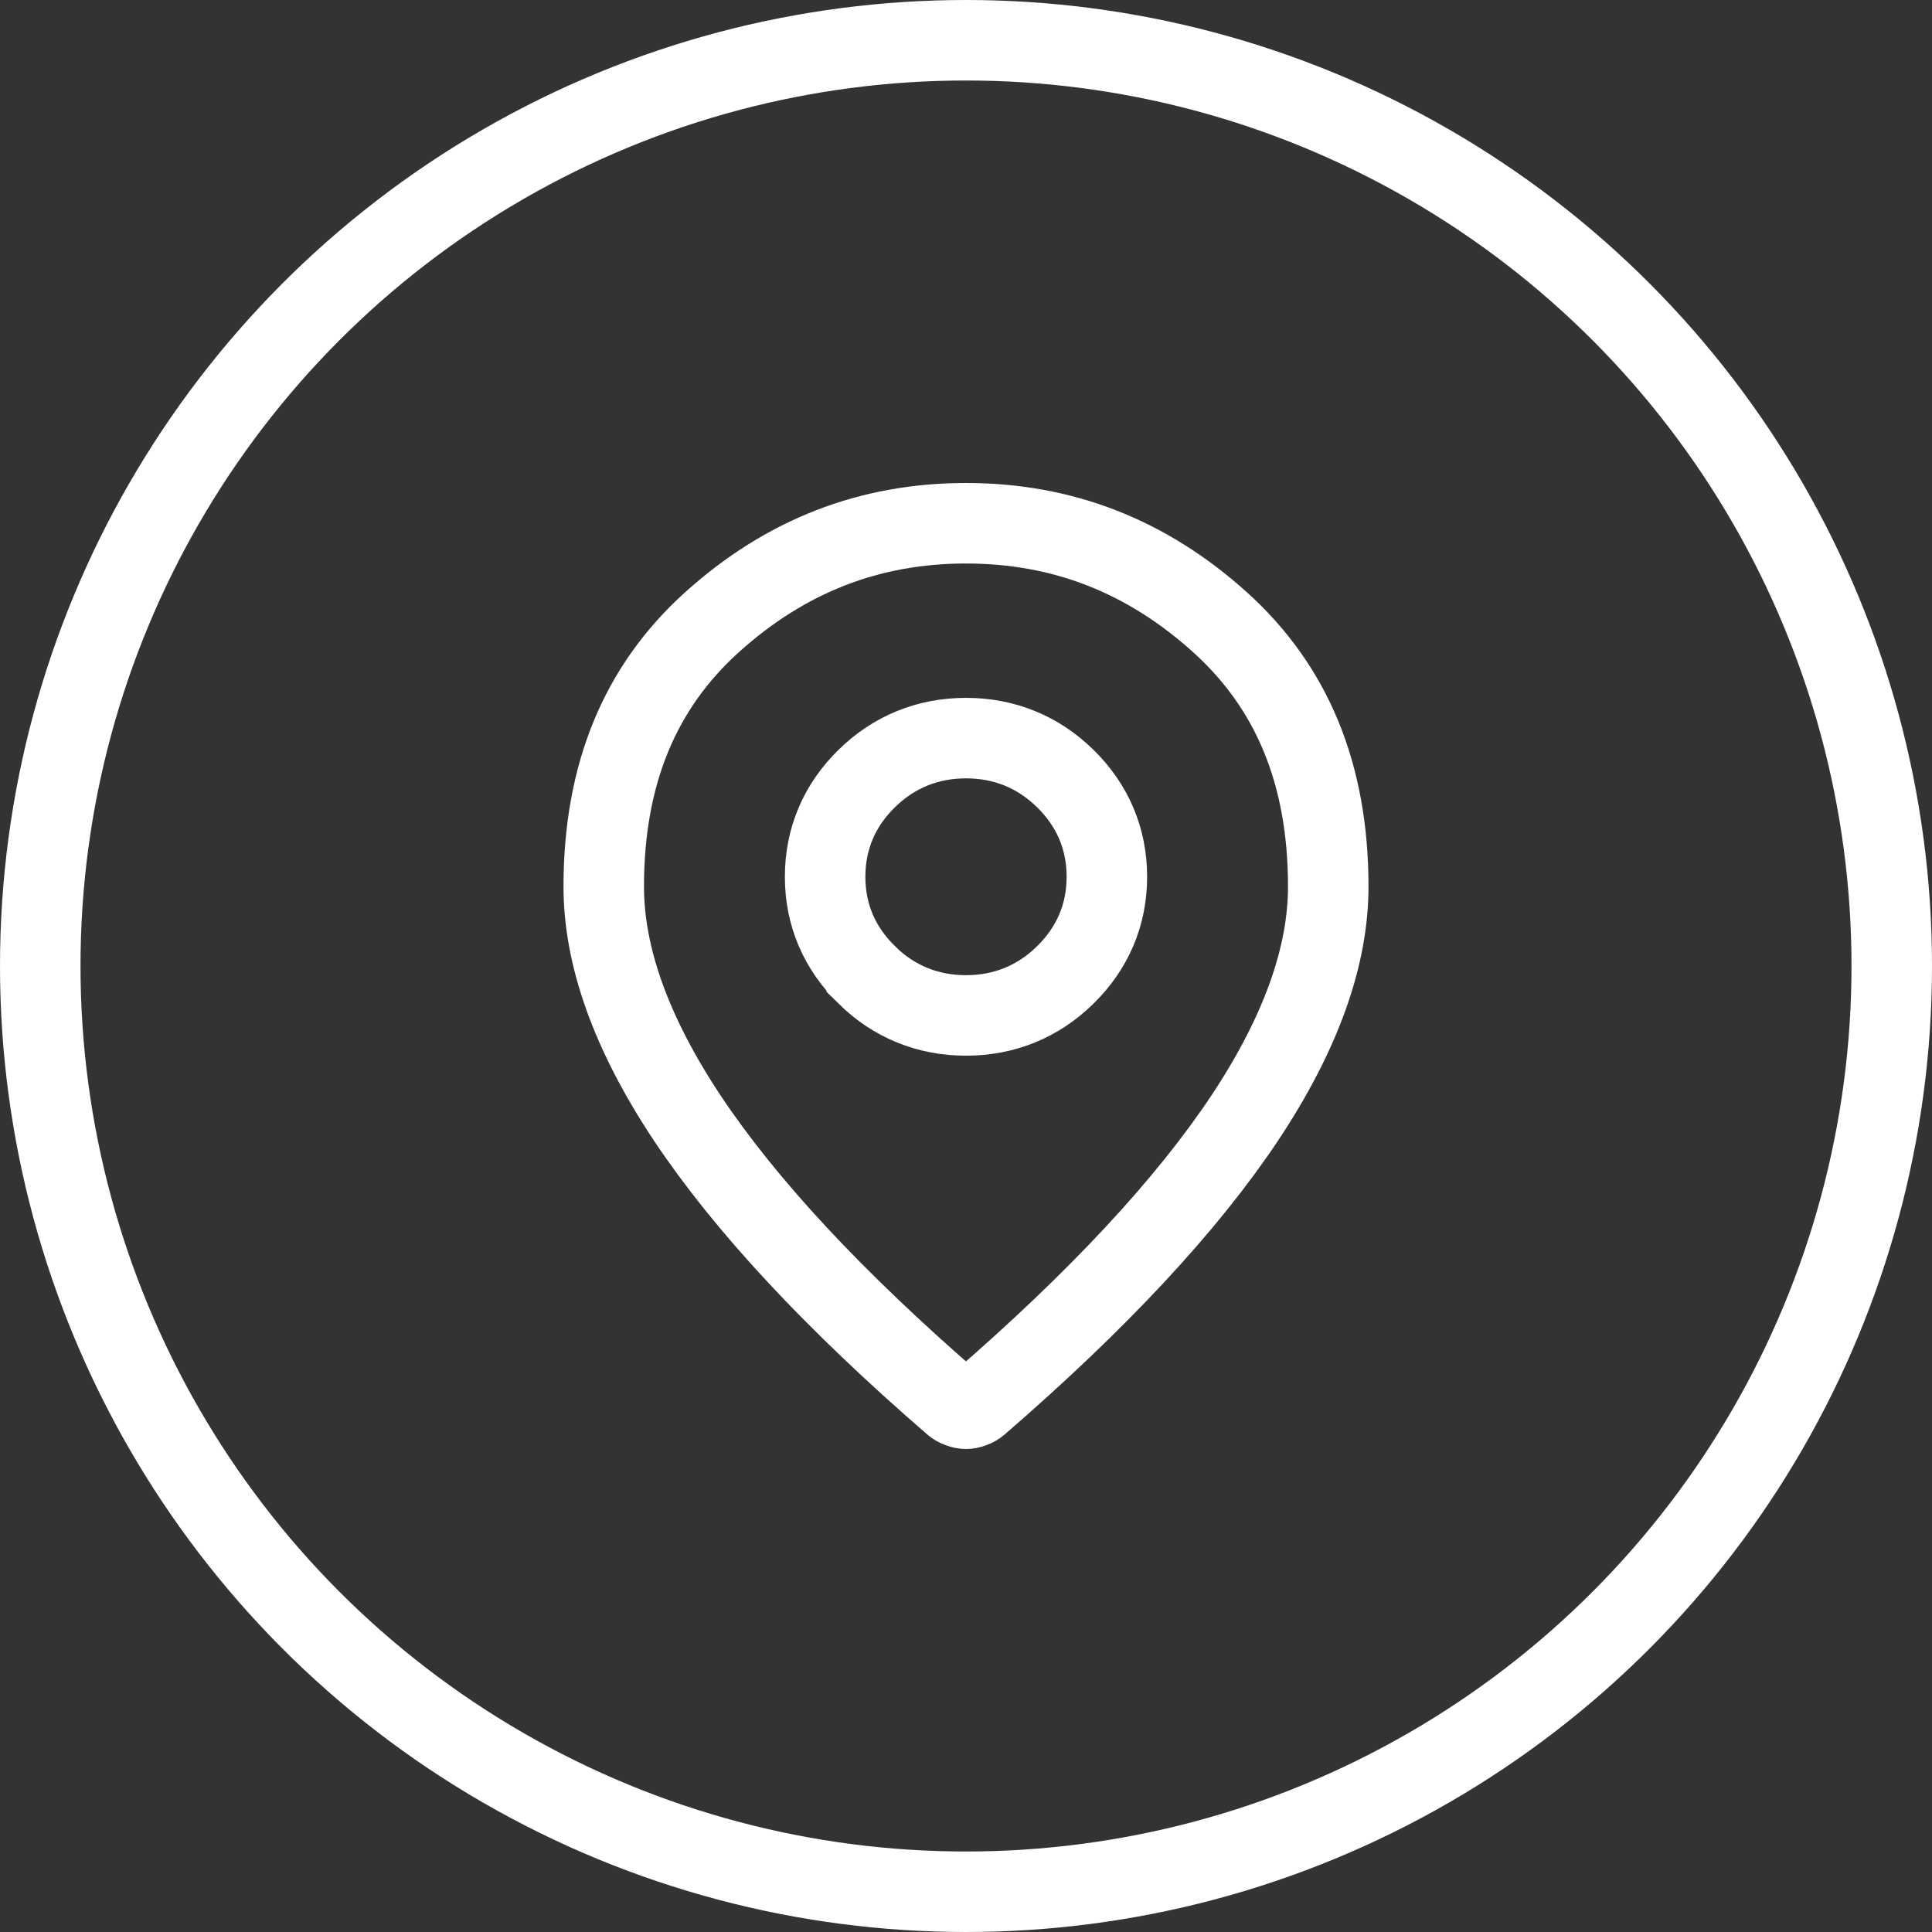
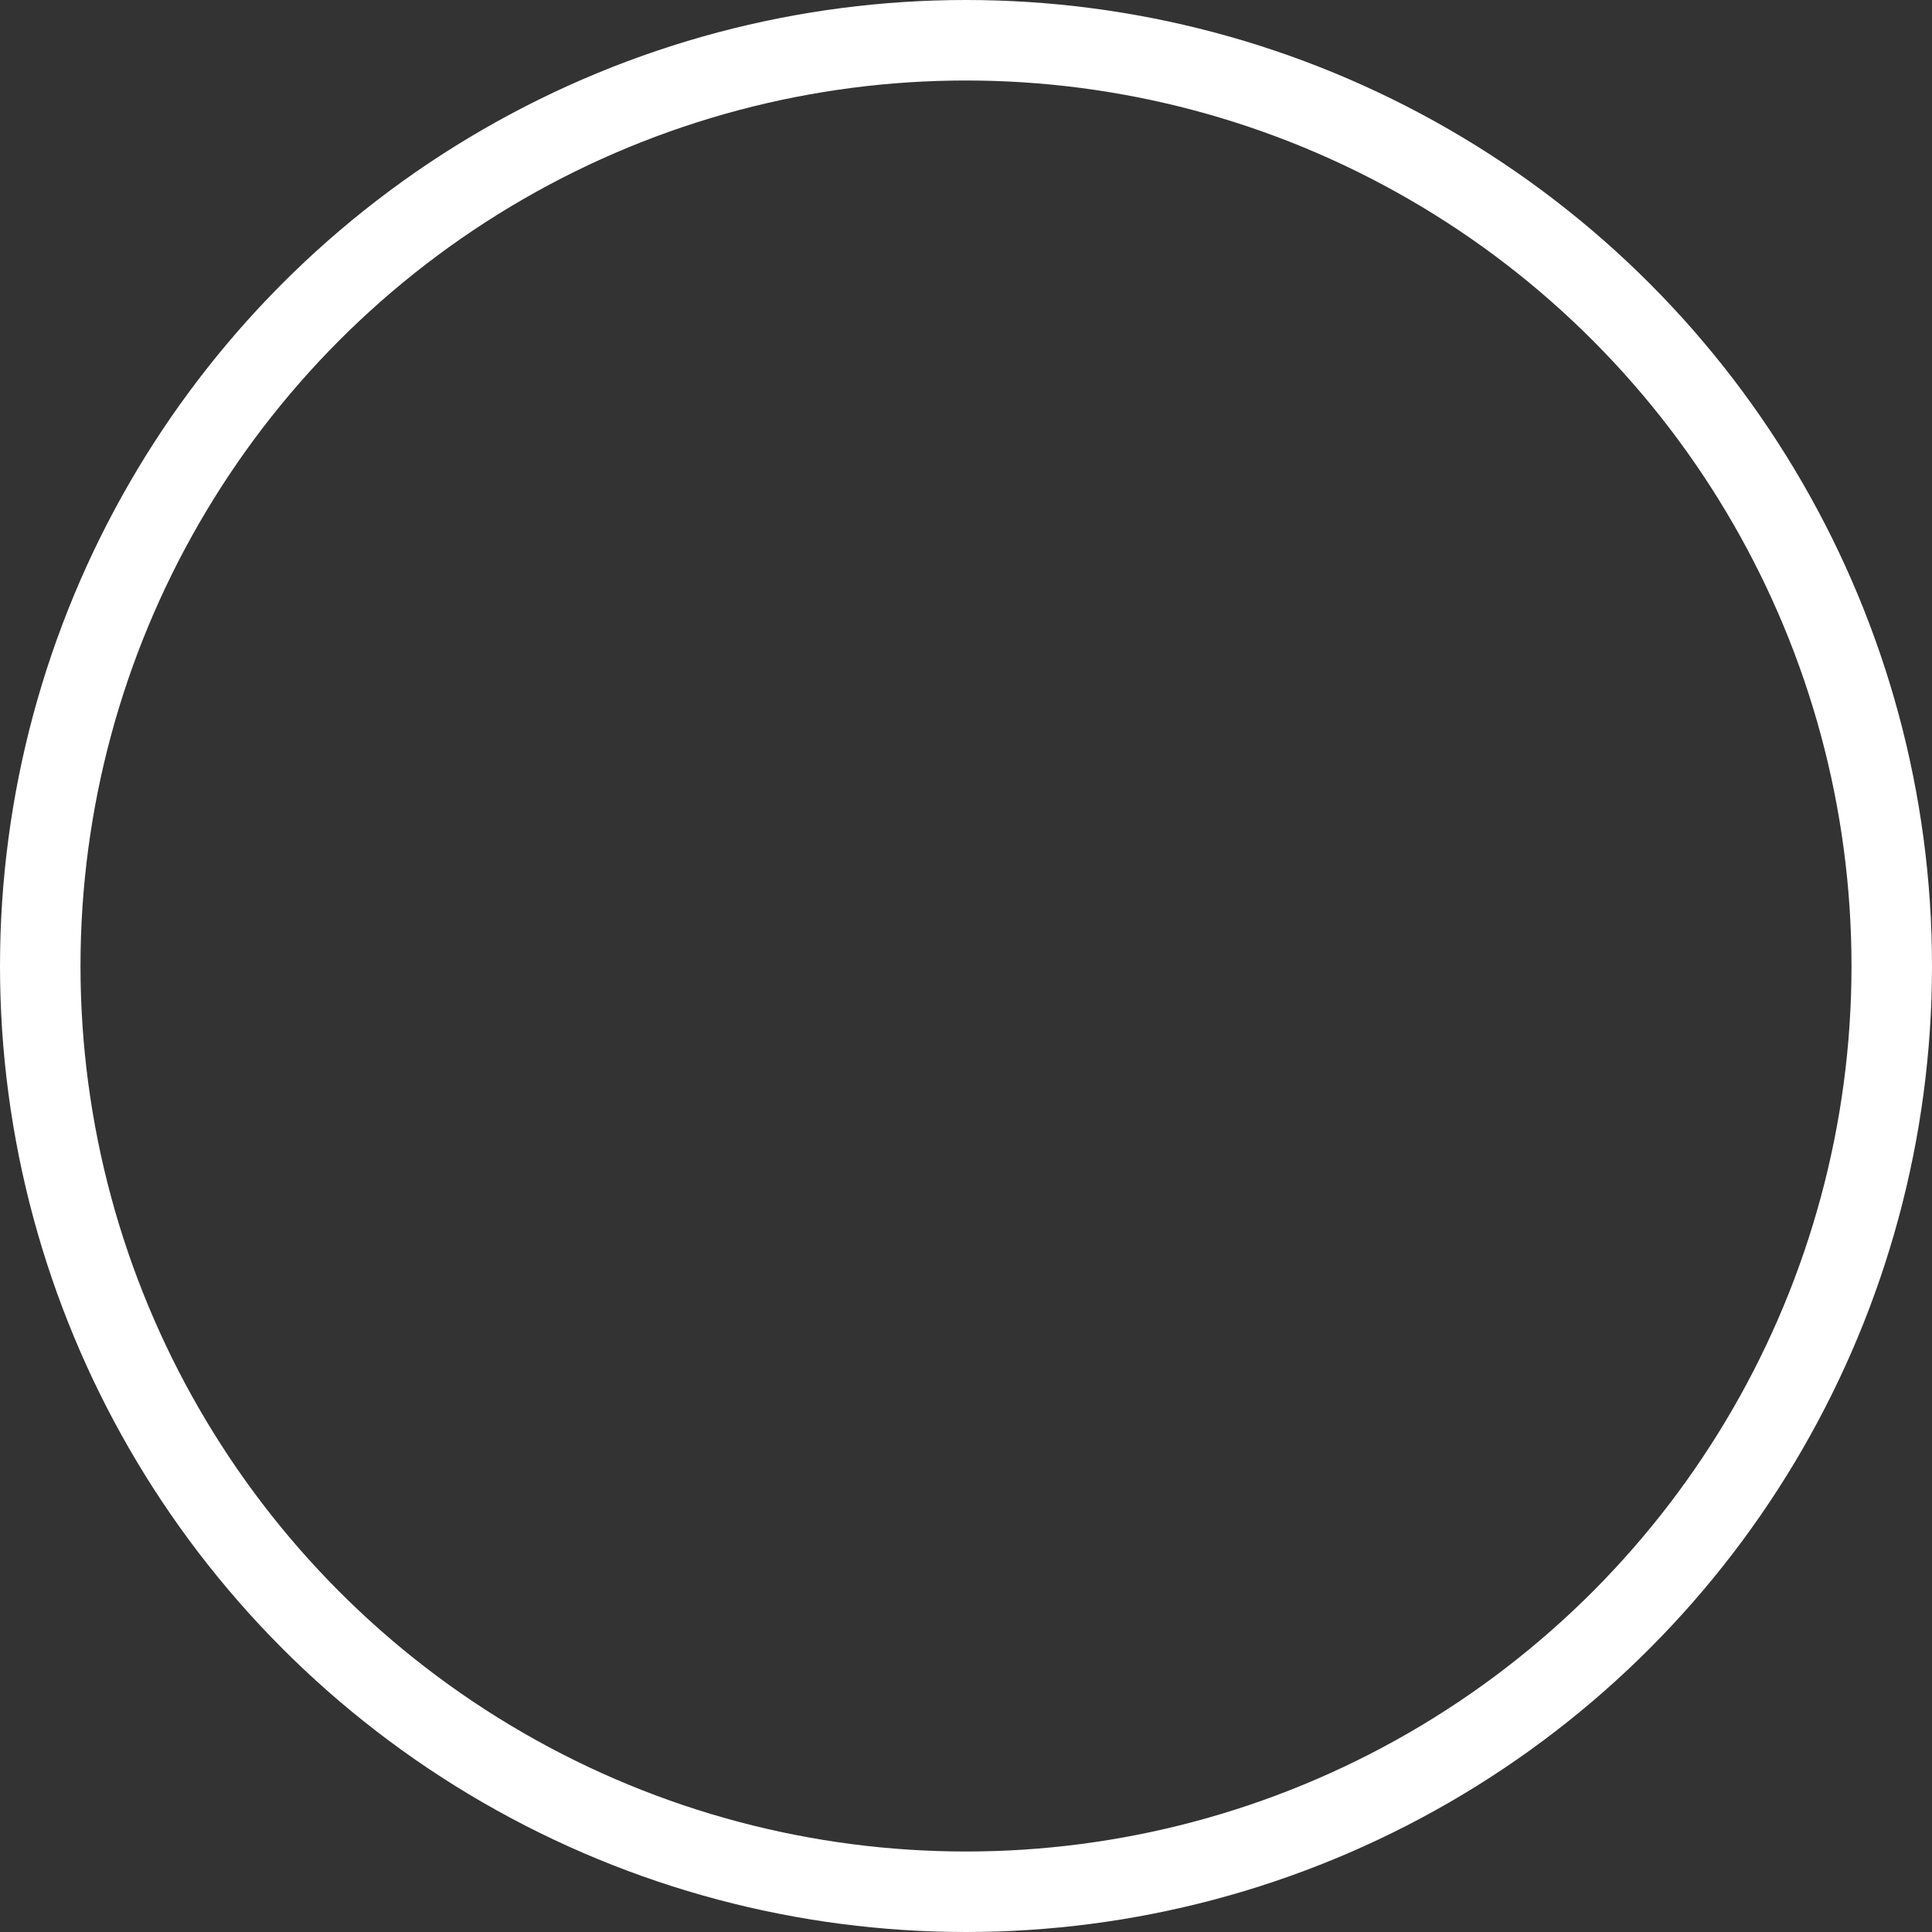
<svg xmlns="http://www.w3.org/2000/svg" width="24" height="24" viewBox="0 0 24 24" fill="none">
  <rect x="0" y="0" width="24" height="24" fill="#333333" stroke="none" />
  <circle cx="12" cy="12" r="11.5" stroke="white" />
-   <path d="M12 6.5C13.196 6.5 14.242 6.905 15.157 7.731C16.043 8.531 16.5 9.606 16.5 11.014C16.5 11.862 16.174 12.819 15.459 13.894C14.744 14.966 13.647 16.15 12.149 17.445C12.134 17.457 12.112 17.472 12.078 17.484C12.046 17.496 12.021 17.5 12 17.5C11.979 17.5 11.954 17.496 11.922 17.484C11.887 17.472 11.865 17.457 11.85 17.445C10.353 16.15 9.256 14.966 8.541 13.894C7.826 12.819 7.5 11.862 7.5 11.014C7.5 9.606 7.957 8.531 8.843 7.731C9.758 6.905 10.804 6.5 12 6.5ZM12 9.169C11.526 9.169 11.106 9.339 10.768 9.67C10.428 10.002 10.25 10.418 10.25 10.892C10.25 11.365 10.429 11.78 10.768 12.111V12.112C11.106 12.444 11.526 12.614 12 12.614C12.474 12.614 12.894 12.444 13.232 12.112C13.571 11.781 13.75 11.365 13.75 10.892C13.75 10.418 13.572 10.003 13.233 9.671L13.232 9.67C12.894 9.339 12.474 9.169 12 9.169Z" stroke="white" />
</svg>